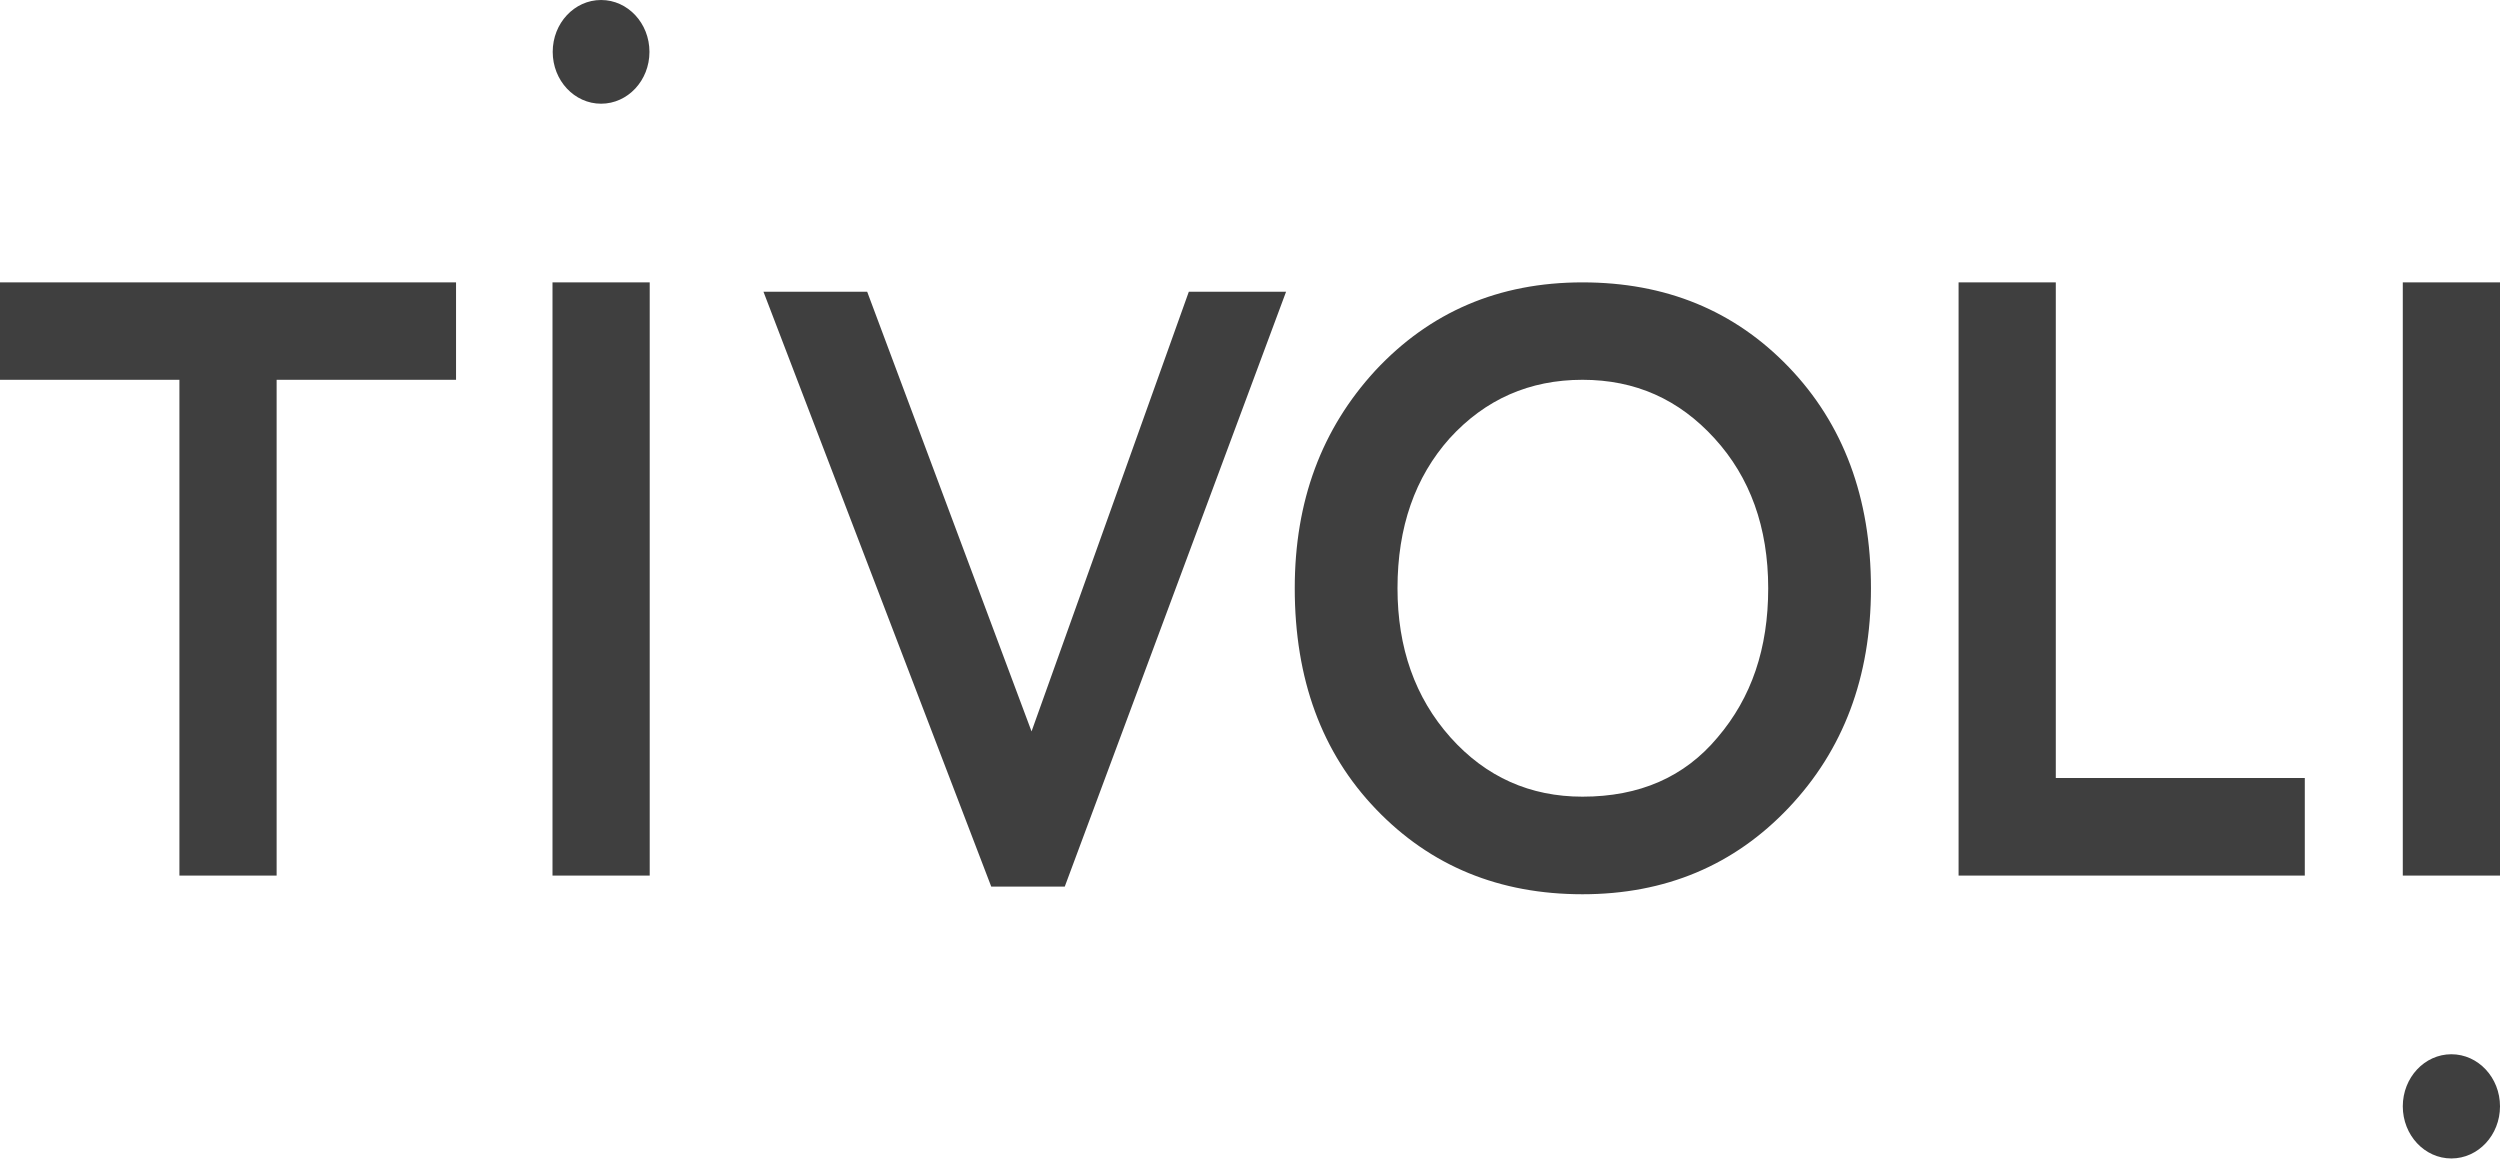
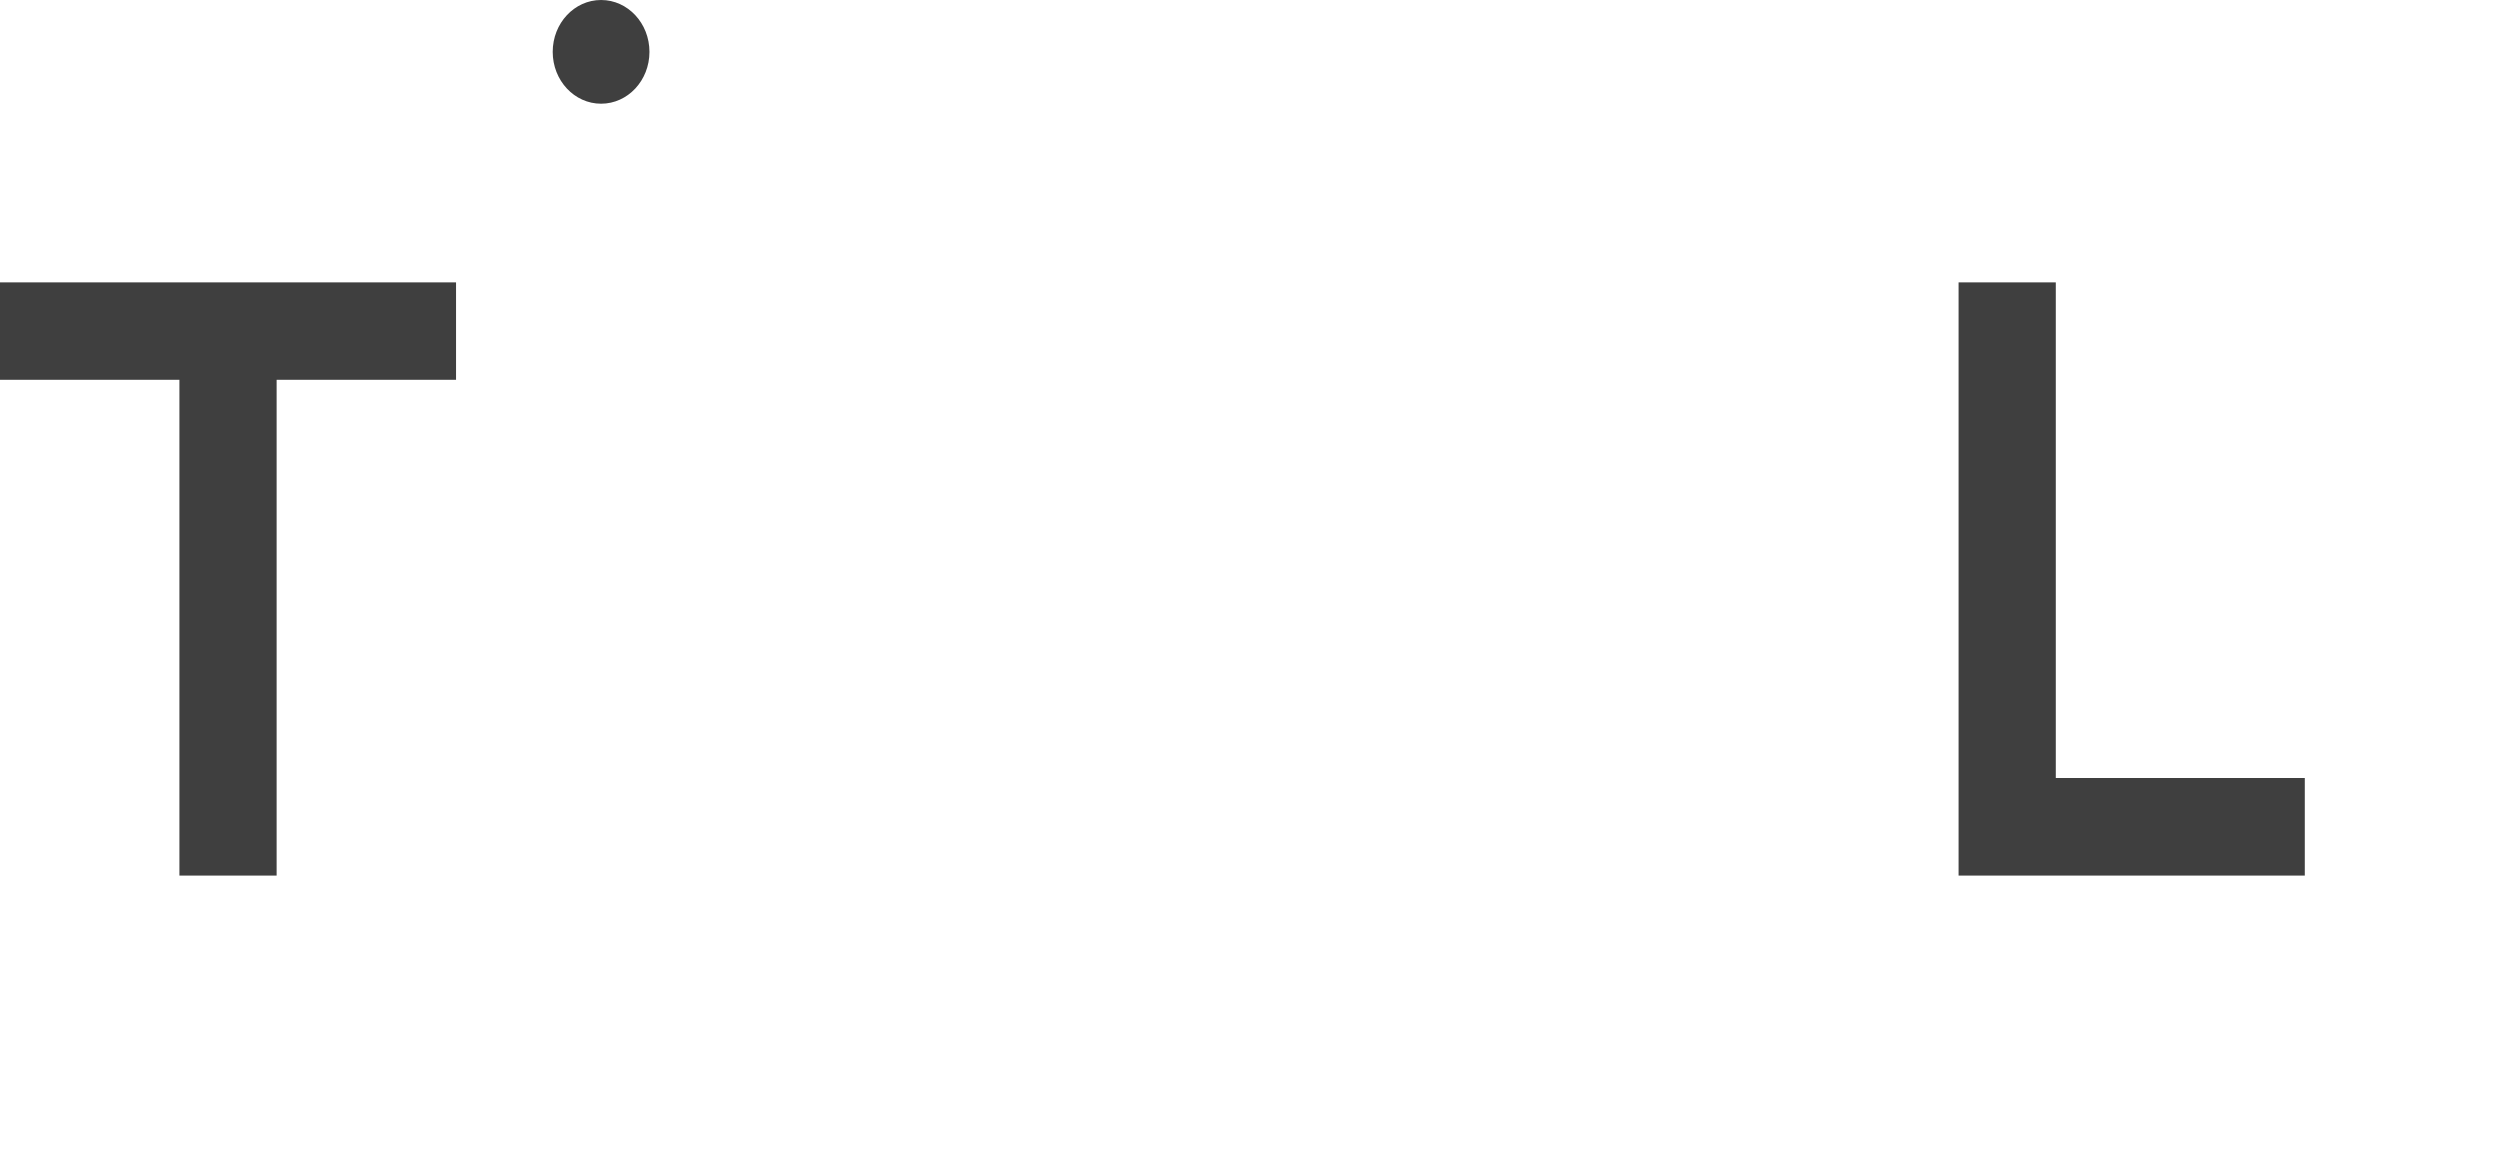
<svg xmlns="http://www.w3.org/2000/svg" width="60" height="28" viewBox="0 0 60 28" fill="none">
  <path fill-rule="evenodd" clip-rule="evenodd" d="M14.426 0C15.067 0 15.587 0.557 15.587 1.245C15.587 1.932 15.067 2.489 14.426 2.489C13.785 2.489 13.265 1.932 13.265 1.245C13.265 0.557 13.785 0 14.426 0Z" fill="#3F3F3F" />
-   <path fill-rule="evenodd" clip-rule="evenodd" d="M58.833 25.302C59.477 25.302 60 25.862 60 26.552C60 27.243 59.477 27.803 58.833 27.803C58.189 27.803 57.667 27.243 57.667 26.552C57.667 25.862 58.189 25.302 58.833 25.302Z" fill="#3F3F3F" />
-   <path d="M15.593 21.014V6.777H13.26V21.014H15.593Z" fill="#3F3F3F" />
  <path d="M4.306 9.115V21.014H6.639V9.115H10.945V6.777H0V9.115H4.306Z" fill="#3F3F3F" />
-   <path d="M28.532 7.001L24.757 17.554L20.812 7.001H18.323L23.79 21.279H25.554L30.866 7.001H28.532ZM31.074 14.118C31.074 16.294 31.719 18.063 33.028 19.425C34.337 20.788 35.987 21.462 37.979 21.462C39.971 21.462 41.621 20.767 42.93 19.385C44.239 18.002 44.903 16.253 44.903 14.118C44.903 11.942 44.239 10.173 42.93 8.81C41.621 7.448 39.971 6.777 37.979 6.777C35.968 6.777 34.318 7.489 33.009 8.892C31.719 10.295 31.074 12.023 31.074 14.118ZM33.54 14.118C33.54 12.654 33.958 11.454 34.792 10.519C35.646 9.583 36.708 9.115 37.979 9.115C39.25 9.115 40.293 9.583 41.147 10.519C42.001 11.454 42.437 12.654 42.437 14.118C42.437 15.562 42.038 16.741 41.223 17.697C40.426 18.652 39.345 19.12 37.979 19.12C36.727 19.12 35.665 18.652 34.811 17.697C33.958 16.741 33.54 15.541 33.54 14.118Z" fill="#3F3F3F" />
-   <path d="M60 21.014V6.777H57.667V21.014H60Z" fill="#3F3F3F" />
  <path d="M55.315 21.014V18.672H49.339V6.777H47.006V21.014H55.315Z" fill="#3F3F3F" />
</svg>